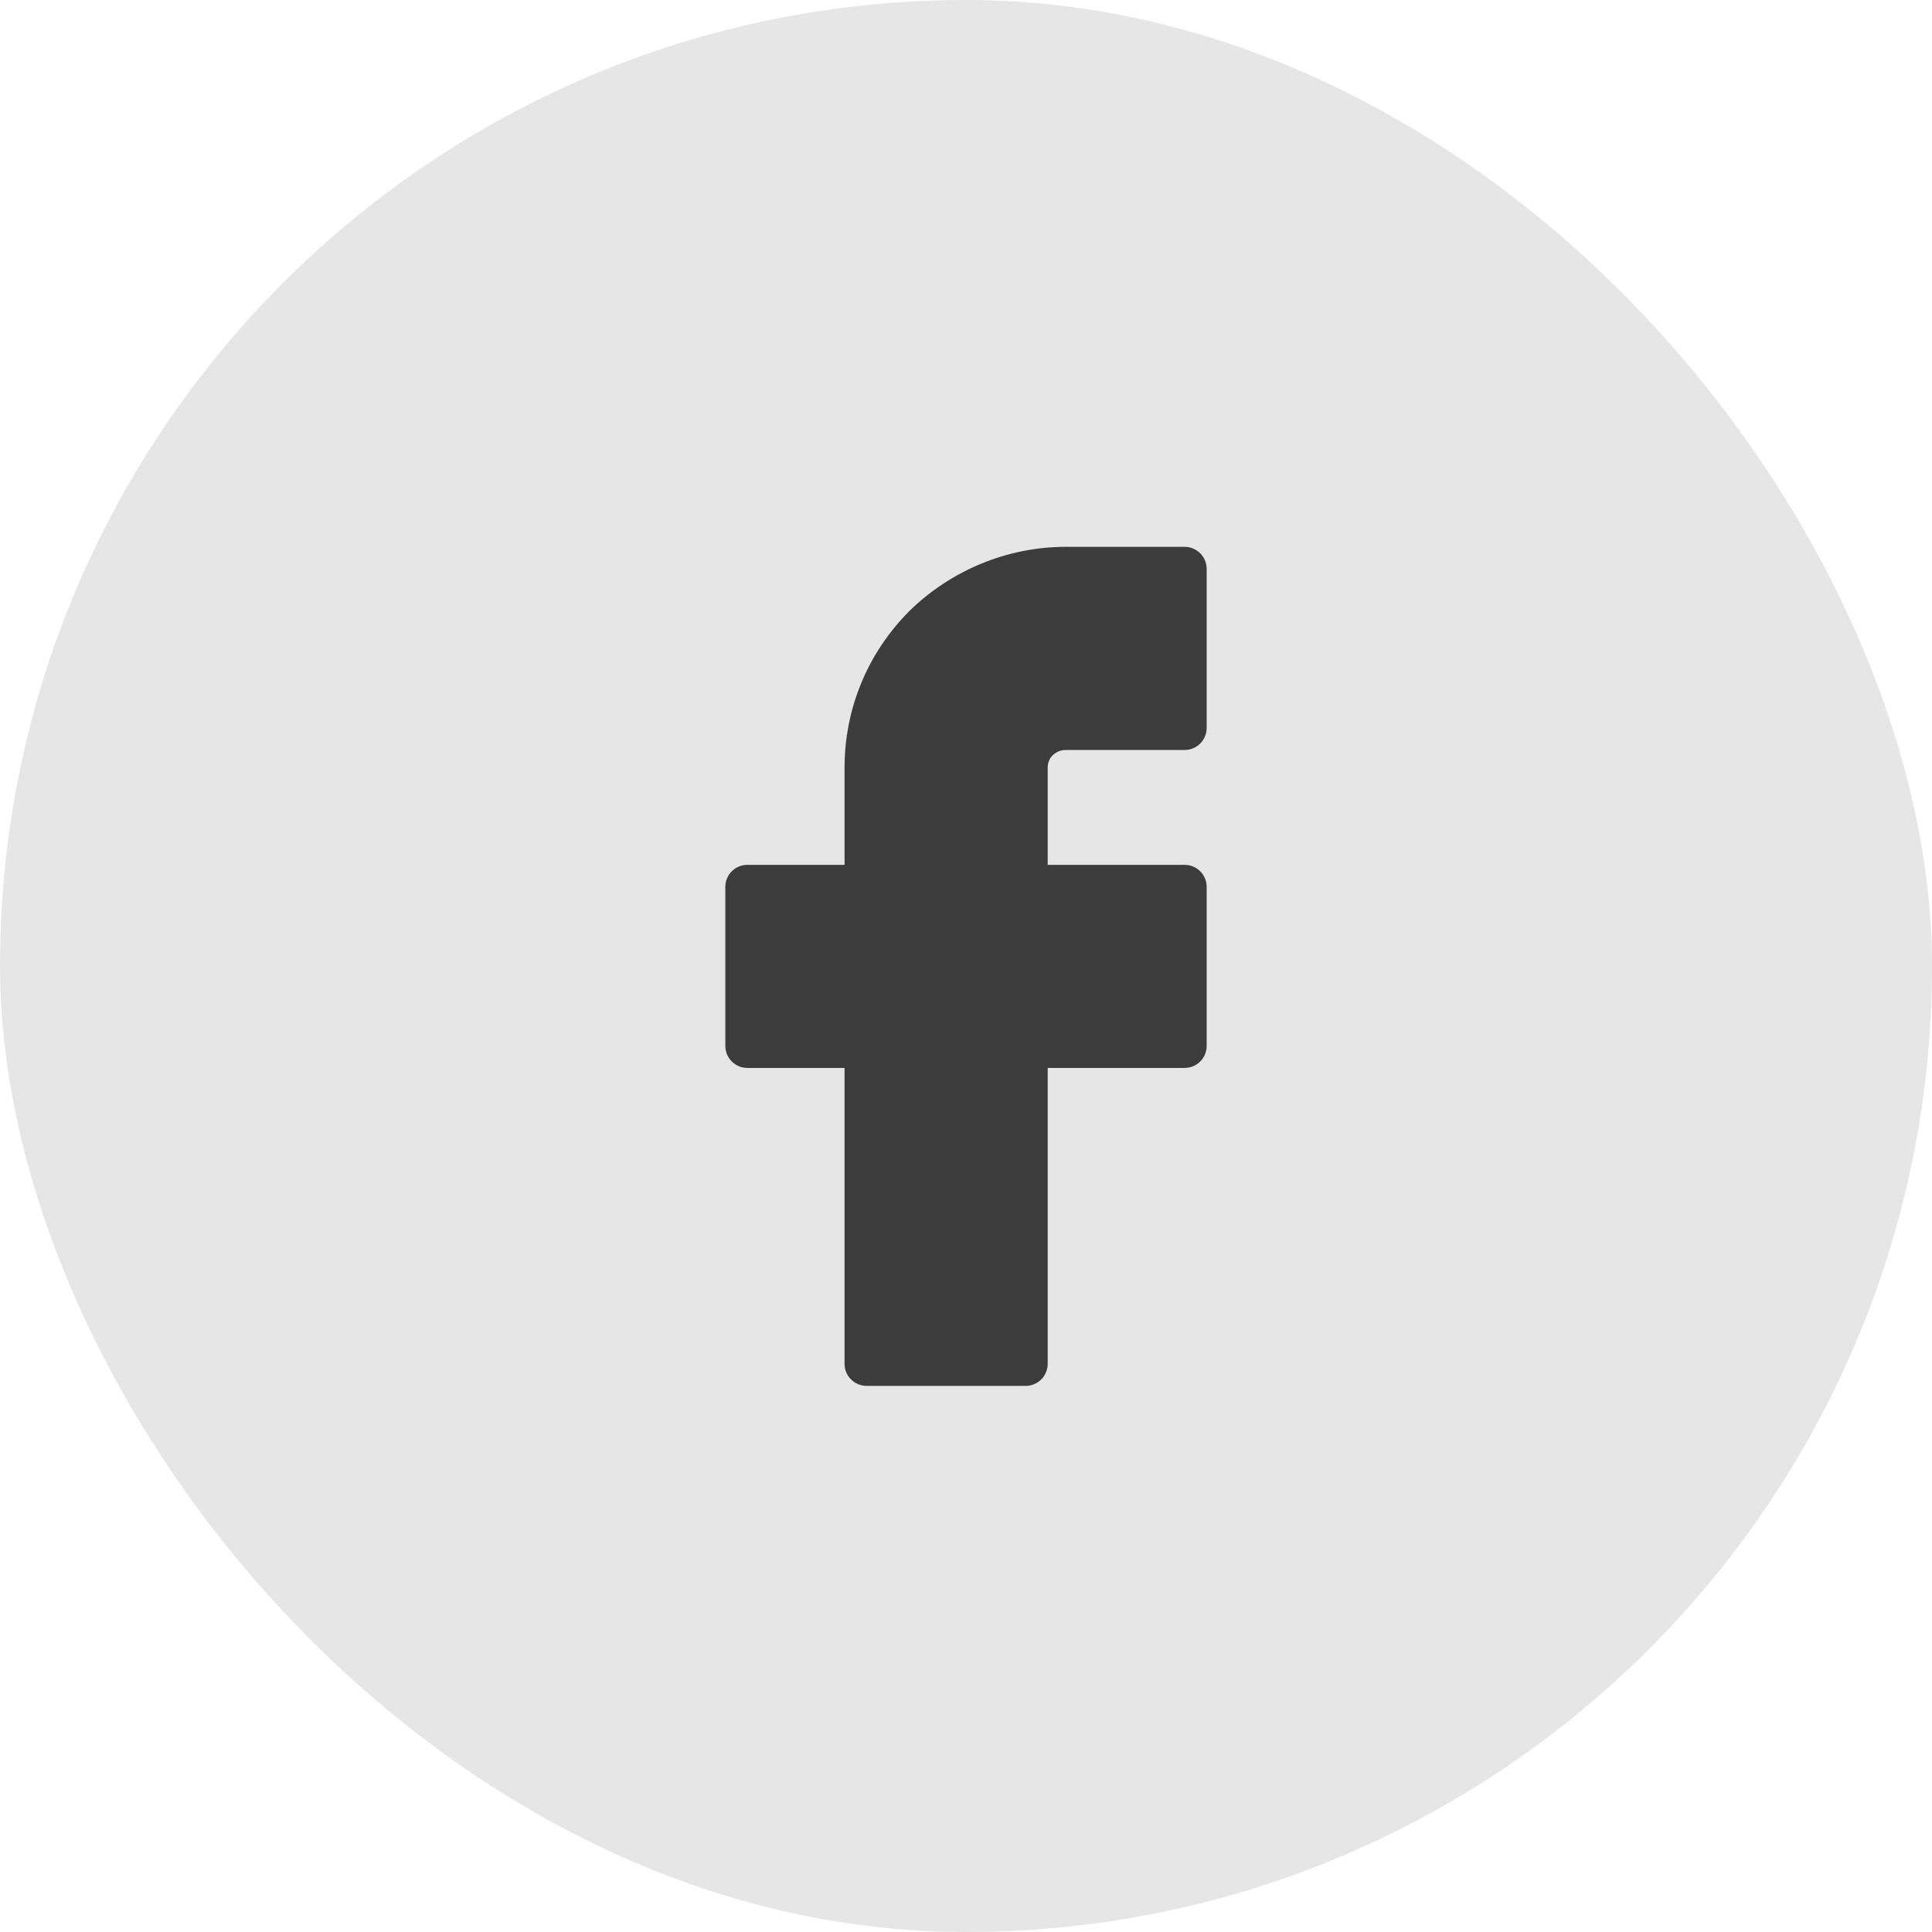
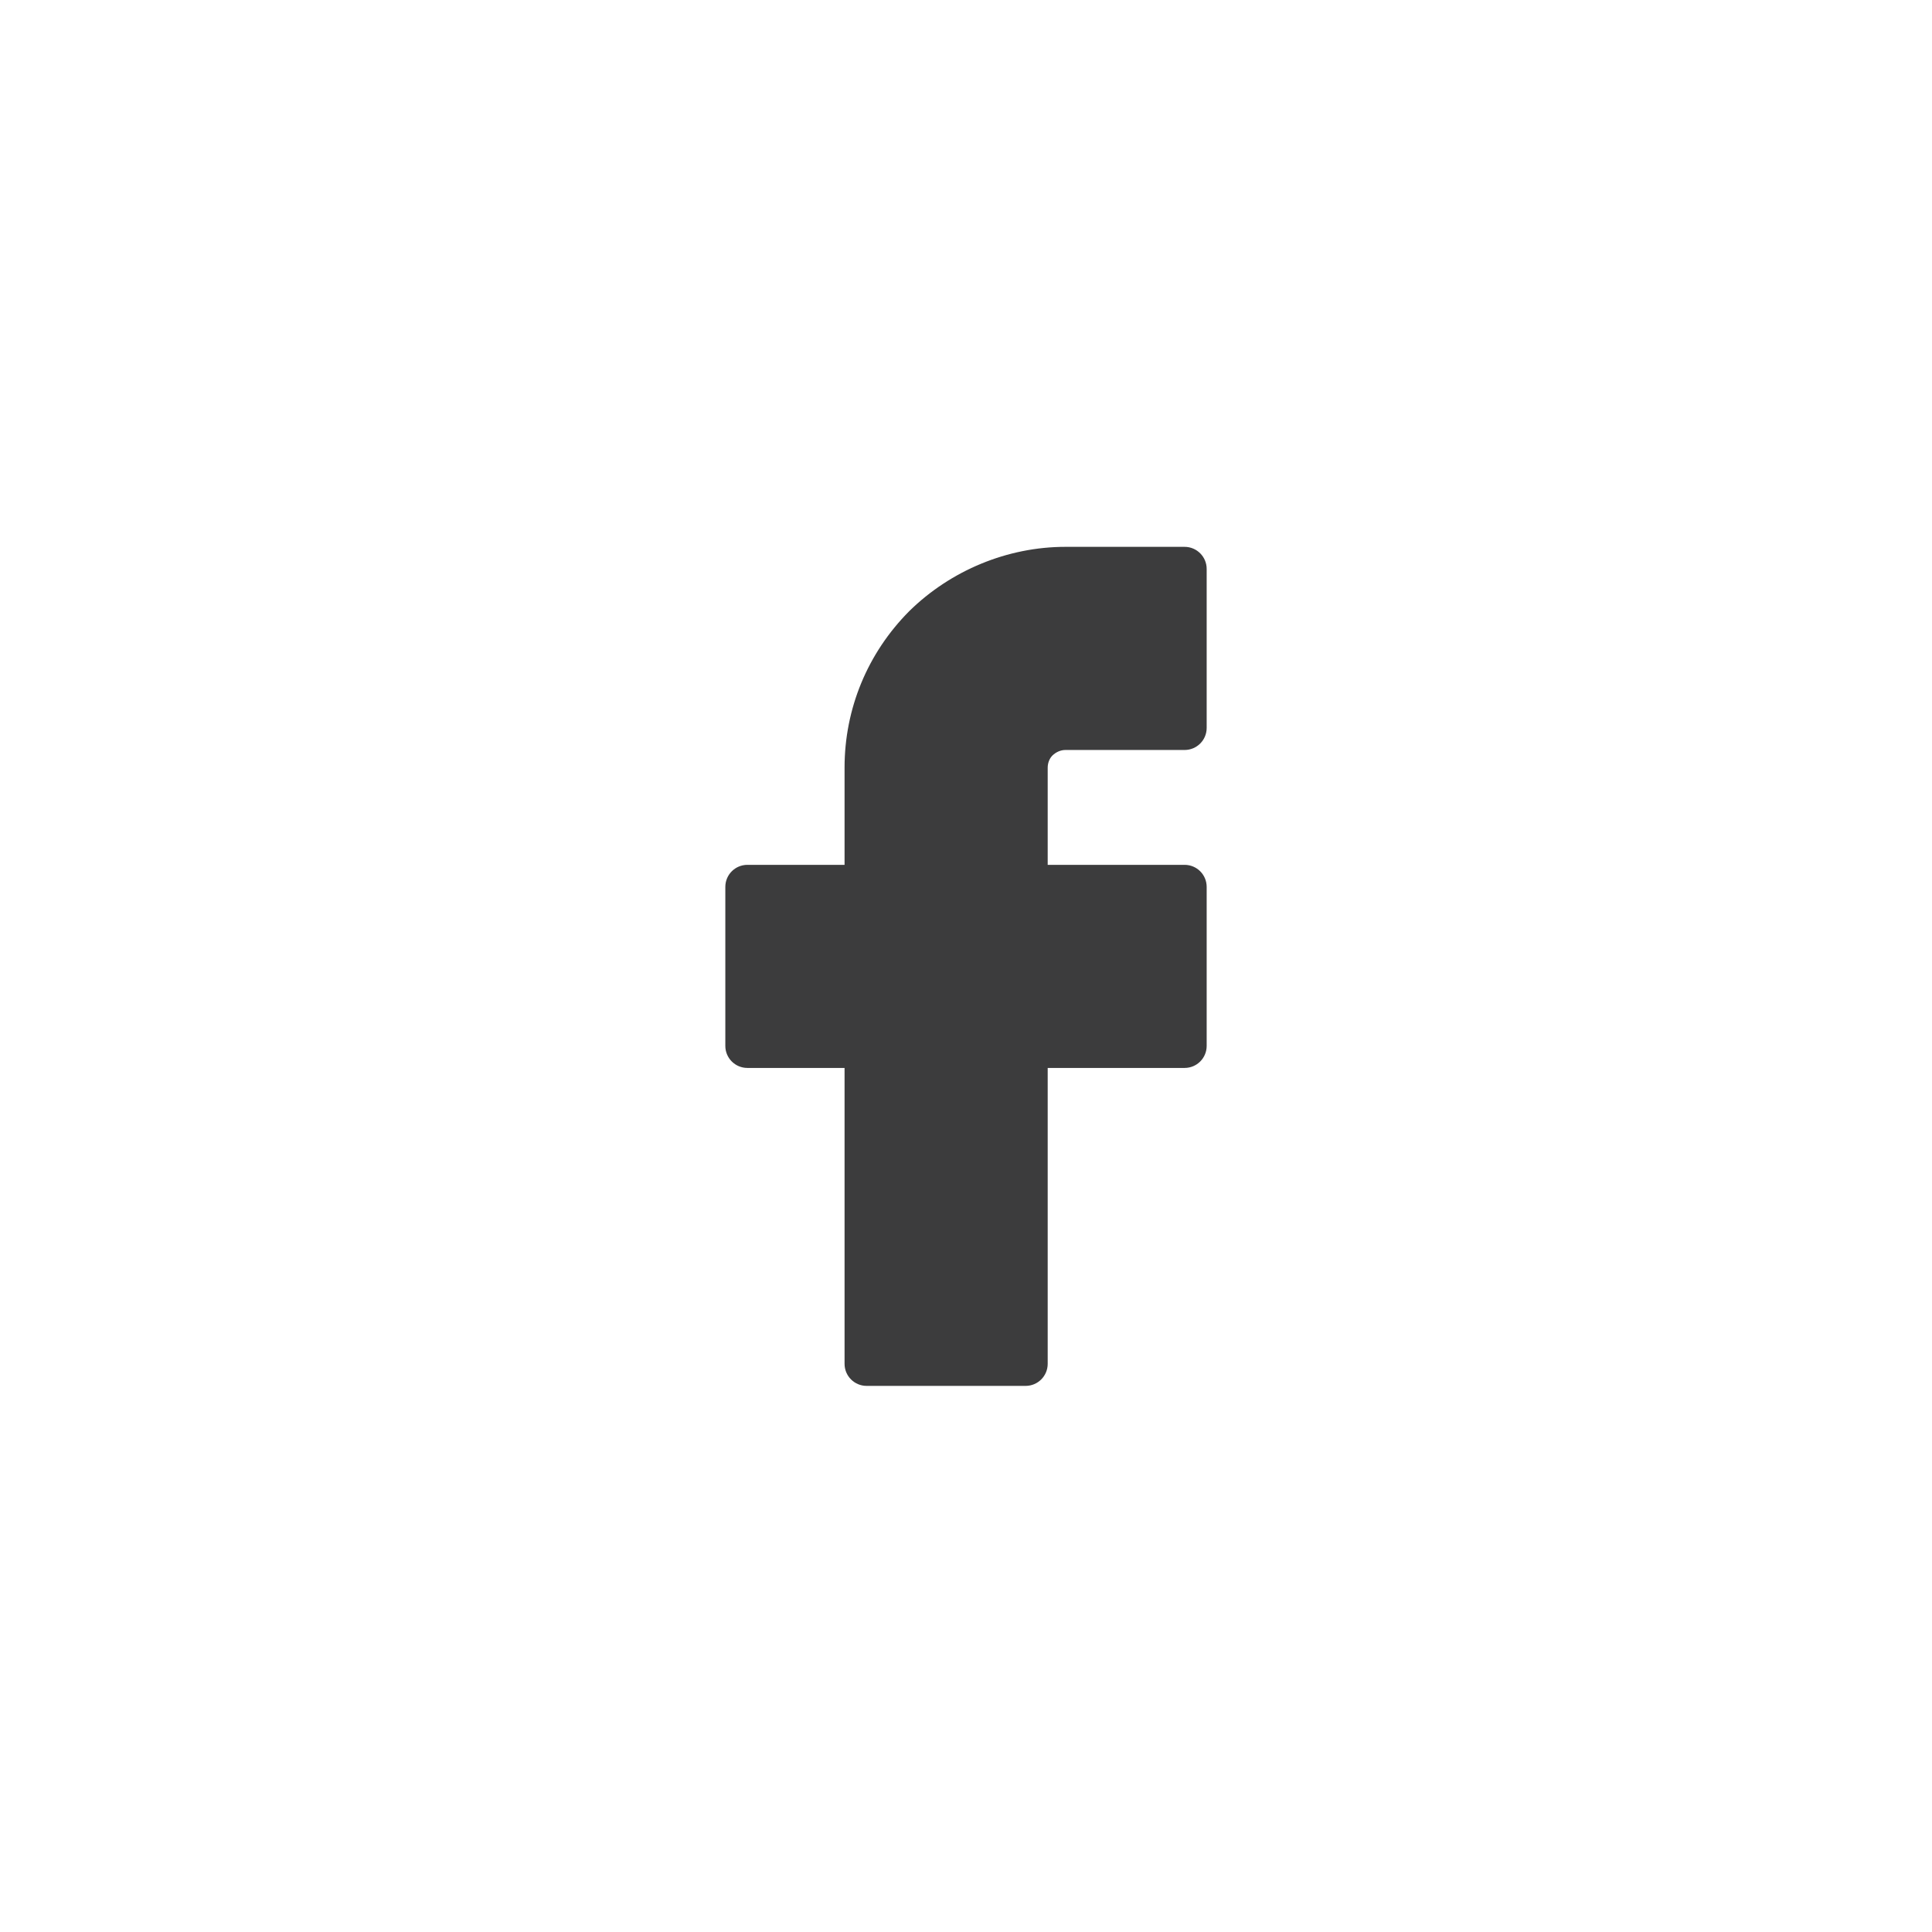
<svg xmlns="http://www.w3.org/2000/svg" width="42" height="42" viewBox="0 0 42 42" fill="none">
-   <rect width="42" height="42" rx="21" fill="#E6E6E7" />
  <path fill-rule="evenodd" clip-rule="evenodd" d="M22.879 16.424C22.958 16.348 23.06 16.304 23.16 16.304H25.752C26.018 16.304 26.232 16.089 26.232 15.824V12.368C26.232 12.104 26.018 11.888 25.752 11.888H23.16C21.906 11.888 20.67 12.397 19.765 13.287C18.859 14.199 18.36 15.407 18.36 16.688V18.801H16.248C15.982 18.801 15.768 19.015 15.768 19.281V22.736C15.768 23.002 15.982 23.216 16.248 23.216H18.36V29.648C18.36 29.914 18.575 30.128 18.84 30.128H22.296C22.561 30.128 22.776 29.914 22.776 29.648V23.216H25.752C26.018 23.216 26.232 23.002 26.232 22.736V19.281C26.232 19.015 26.018 18.801 25.752 18.801H22.776V16.688C22.776 16.585 22.816 16.487 22.879 16.424Z" fill="#3C3C3D" />
</svg>